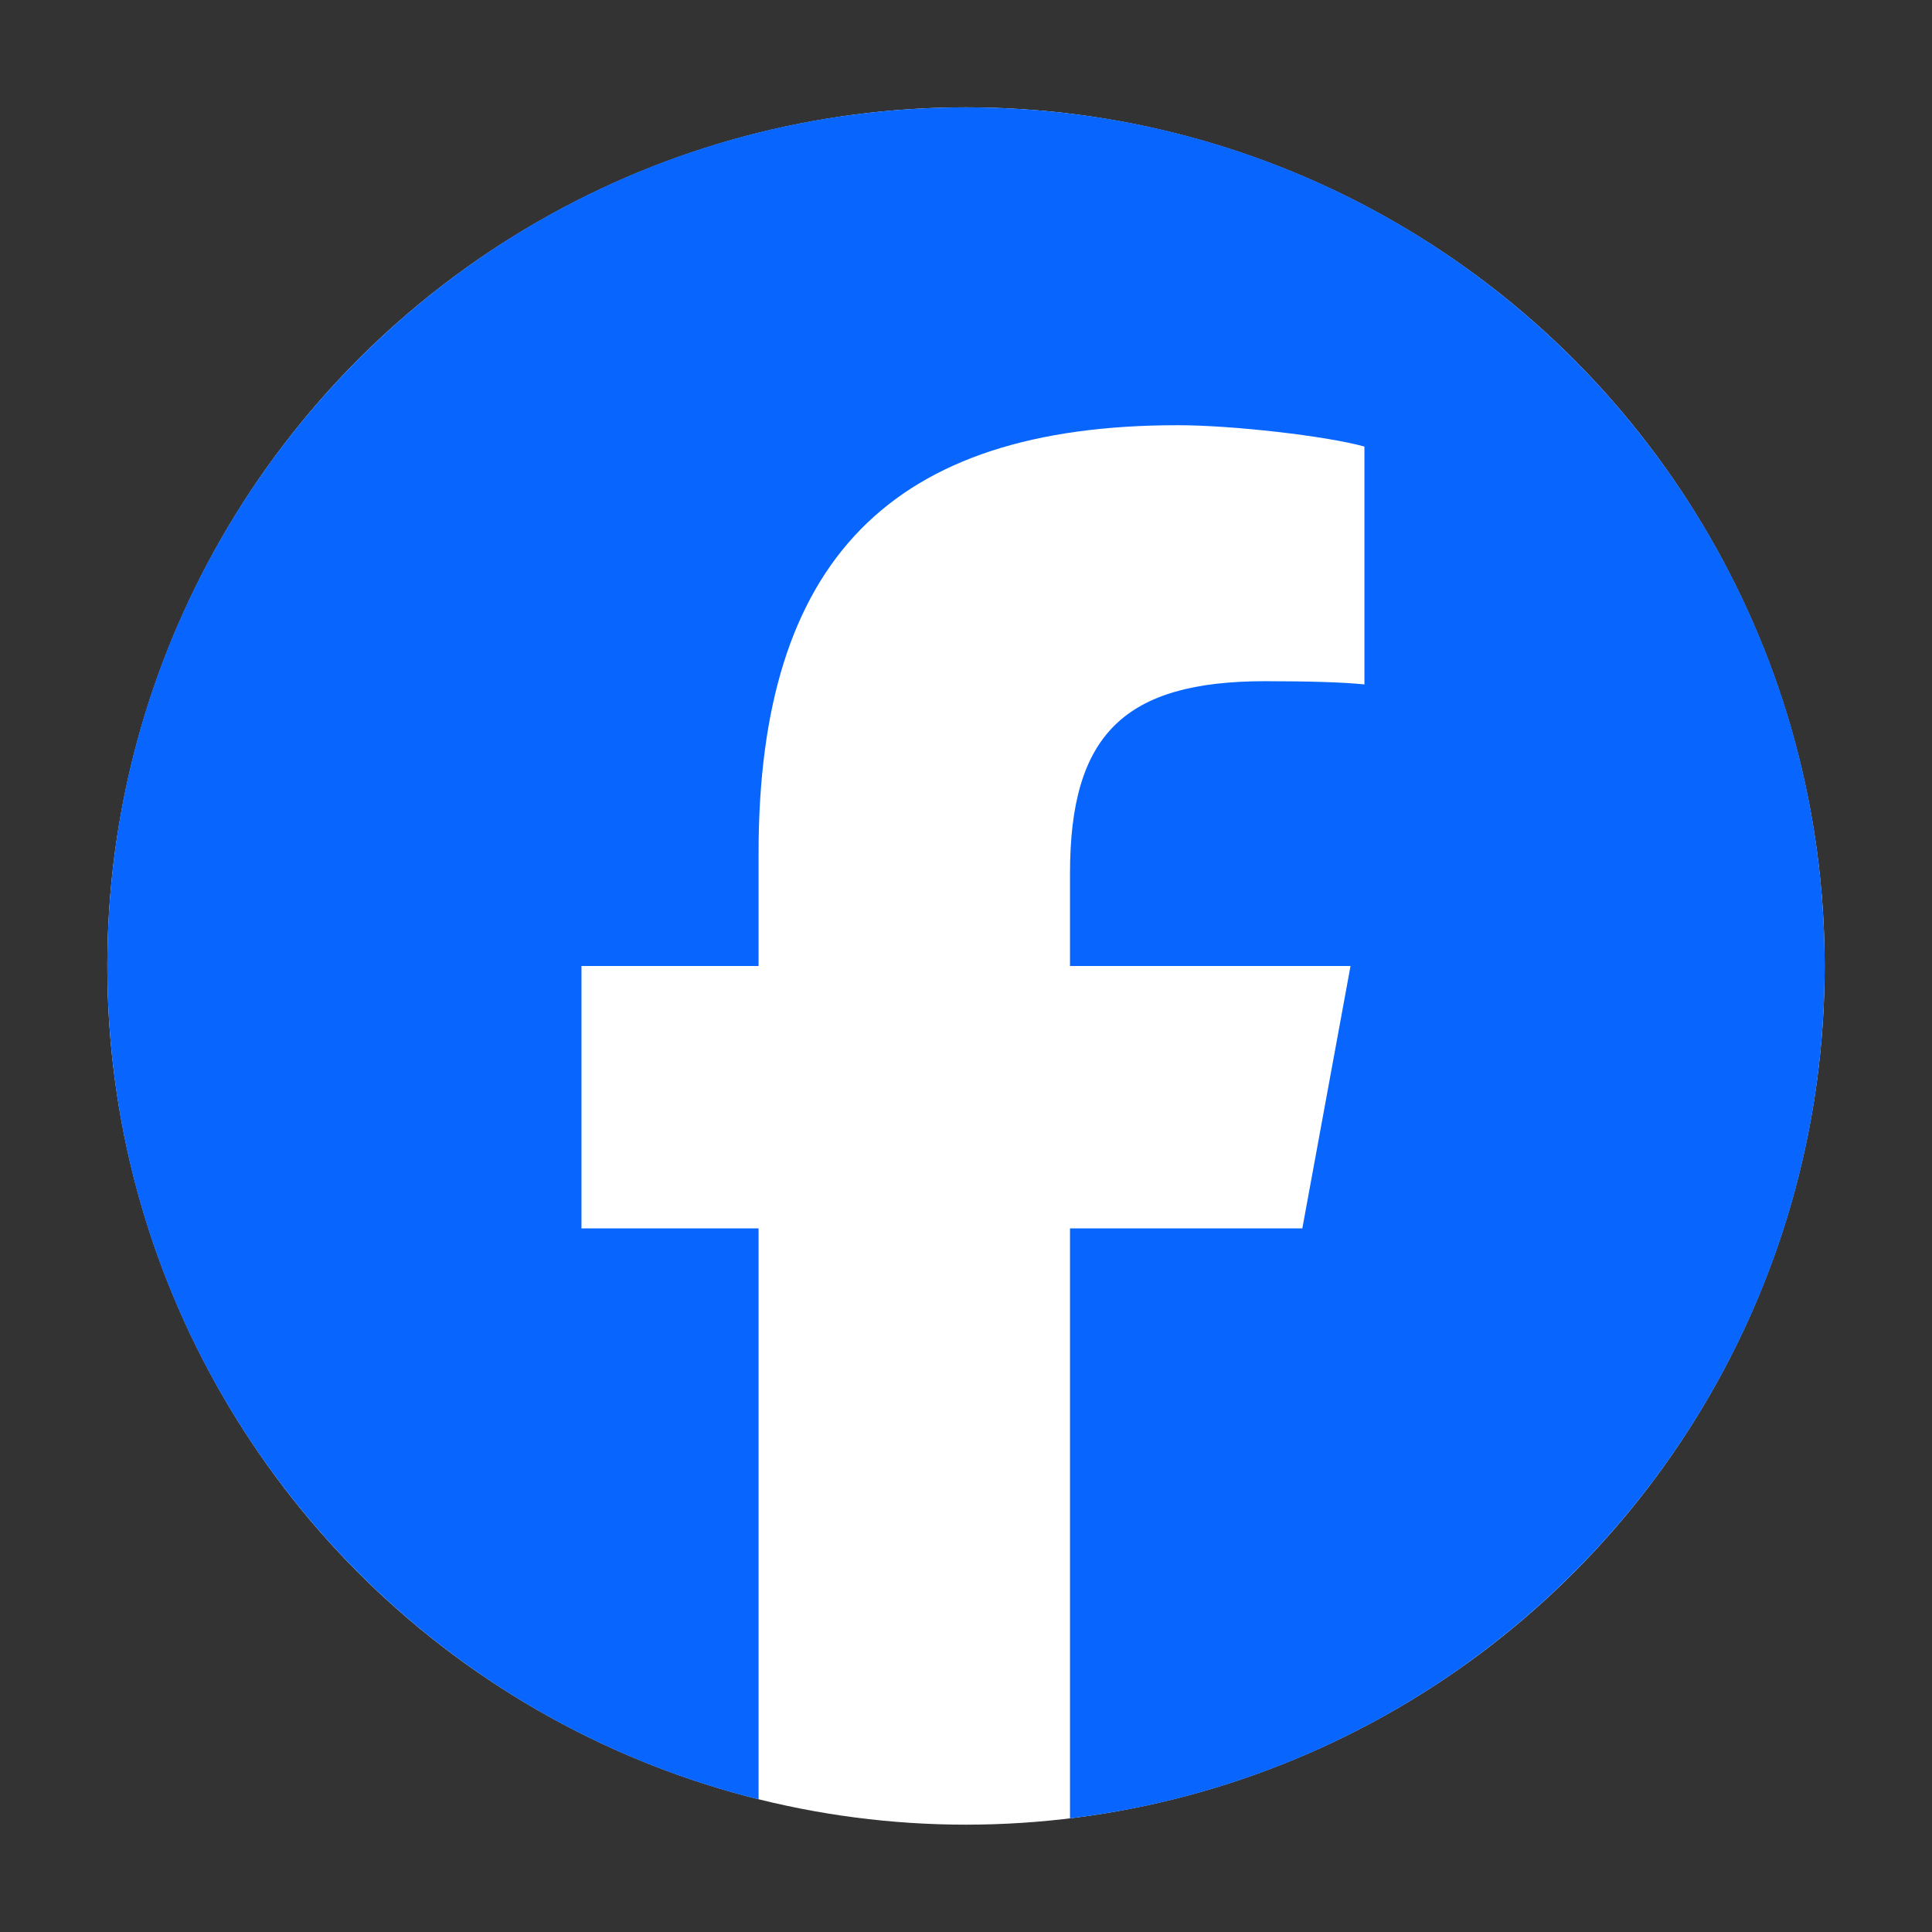
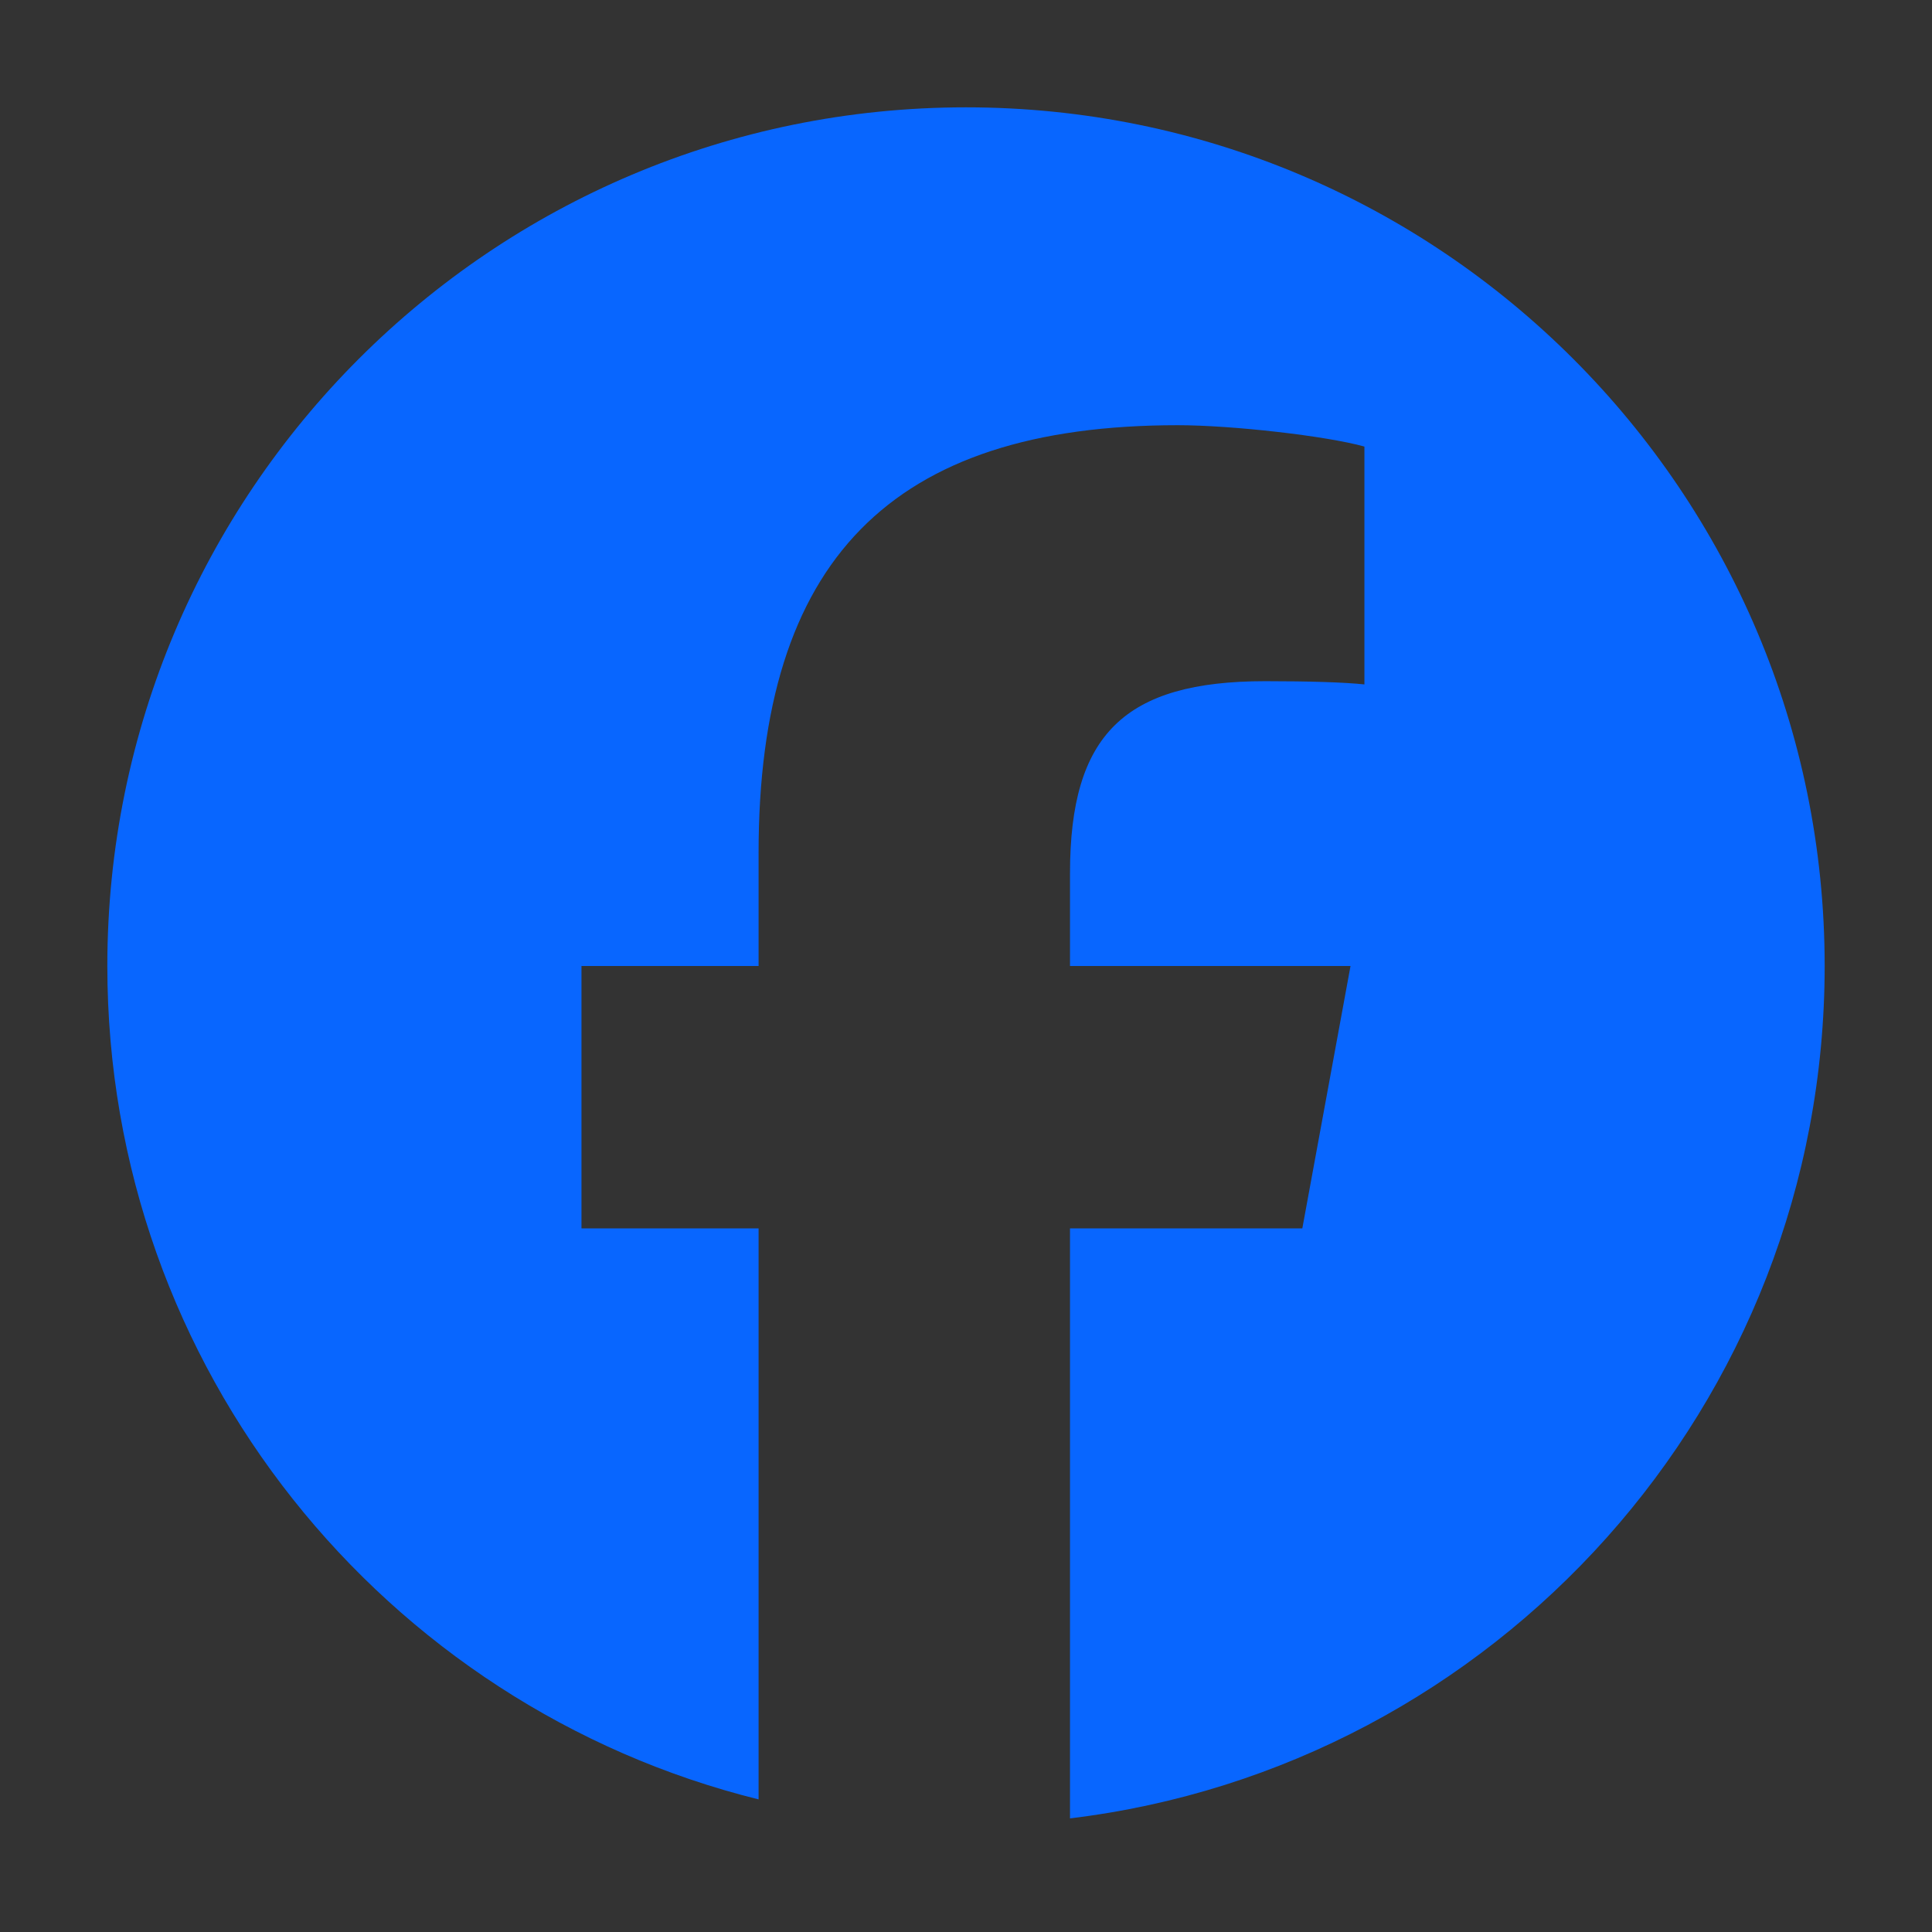
<svg xmlns="http://www.w3.org/2000/svg" width="36" height="36" viewBox="0 0 36 36" fill="none">
  <rect x="0" y="0" width="36" height="36" fill="#333333" stroke="none" />
-   <circle cx="18" cy="18" r="16" fill="white" />
-   <path d="M34 18C34 9.163 26.837 2 18 2C9.163 2 2 9.163 2 18C2 25.504 7.166 31.8 14.135 33.529V22.889H10.835V18H14.135V15.893C14.135 10.447 16.599 7.923 21.946 7.923C22.959 7.923 24.709 8.122 25.424 8.321V12.753C25.046 12.713 24.39 12.693 23.576 12.693C20.952 12.693 19.938 13.687 19.938 16.271V18H25.165L24.267 22.889H19.938V33.883C27.861 32.926 34 26.18 34 18Z" fill="#0866FF" />
+   <path d="M34 18C34 9.163 26.837 2 18 2C9.163 2 2 9.163 2 18C2 25.504 7.166 31.8 14.135 33.529V22.889H10.835V18H14.135V15.893C14.135 10.447 16.599 7.923 21.946 7.923C22.959 7.923 24.709 8.122 25.424 8.321V12.753C25.046 12.713 24.39 12.693 23.576 12.693C20.952 12.693 19.938 13.687 19.938 16.271V18H25.165L24.267 22.889H19.938V33.883C27.861 32.926 34 26.18 34 18" fill="#0866FF" />
</svg>